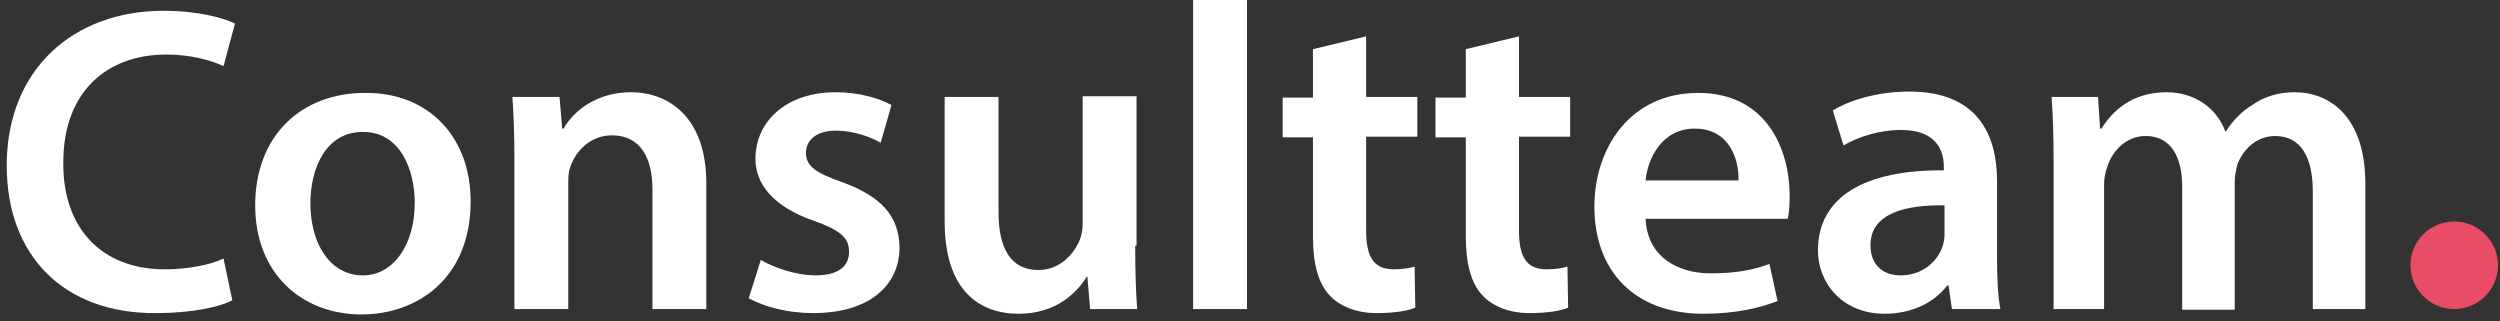
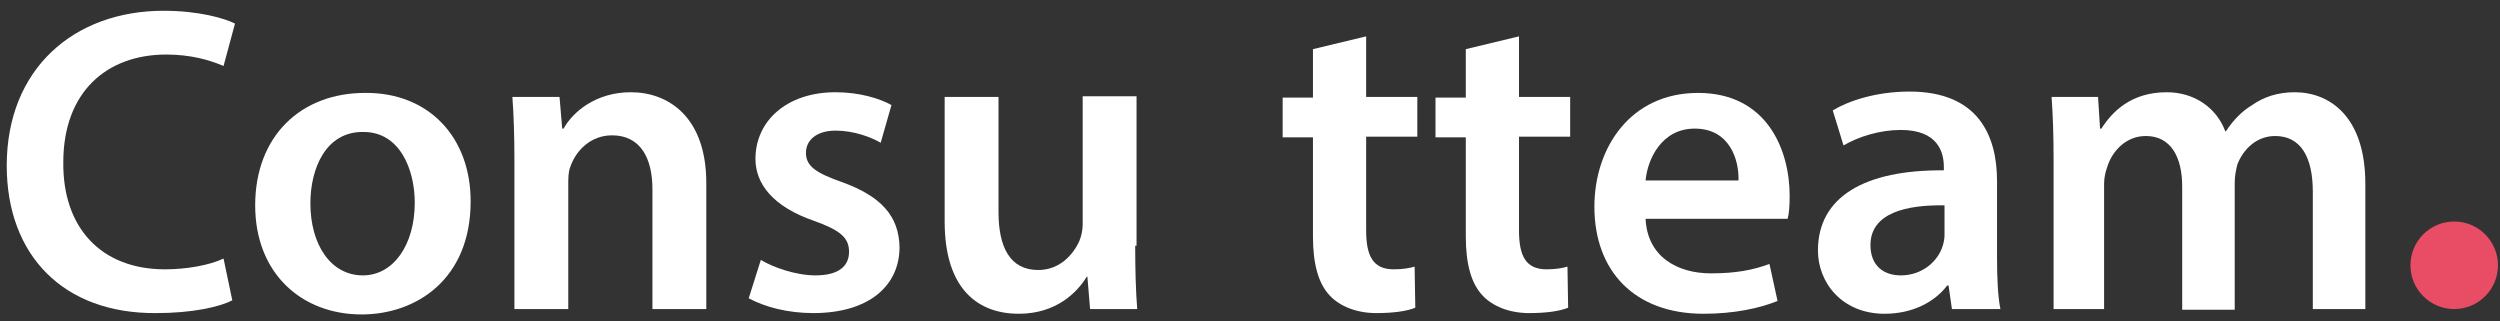
<svg xmlns="http://www.w3.org/2000/svg" version="1.1" id="Слой_1" x="0px" y="0px" viewBox="0 0 371.3 47.7" style="enable-background:new 0 0 371.3 47.7;" xml:space="preserve">
  <rect x="0" y="0" width="371.3" height="47.7" fill="#333333" stroke="none" />
  <style type="text/css">
	.st0{fill:#FFFFFF;}
	.st1{fill:#E94D65;}
</style>
  <g>
    <g>
      <path class="st0" d="M34.5,44.6c-1.9,1-6,1.9-11.3,1.9C9.4,46.6,1,37.9,1,24.6c0-14.4,10-23,23.3-23c5.2,0,9,1.1,10.6,1.9    l-1.7,6.3c-2.1-0.9-4.9-1.7-8.5-1.7c-8.9,0-15.3,5.6-15.3,16C9.3,33.8,15,40,24.5,40c3.2,0,6.6-0.6,8.7-1.6L34.5,44.6z" />
      <path class="st0" d="M69.9,29.9c0,11.6-8.1,16.8-16.2,16.8c-8.9,0-15.8-6.1-15.8-16.2c0-10.3,6.8-16.7,16.3-16.7    C63.6,13.7,69.9,20.3,69.9,29.9z M46.1,30.2c0,6.1,3,10.7,7.8,10.7c4.5,0,7.7-4.5,7.7-10.8c0-4.9-2.2-10.5-7.6-10.5    C48.4,19.5,46.1,25,46.1,30.2z" />
      <path class="st0" d="M76.4,23.8c0-3.6-0.1-6.7-0.3-9.4h7l0.4,4.7h0.2c1.4-2.5,4.8-5.4,10-5.4c5.5,0,11.2,3.6,11.2,13.5v18.7h-8    V28.1c0-4.5-1.7-8-6-8c-3.2,0-5.4,2.3-6.2,4.7c-0.3,0.7-0.3,1.7-0.3,2.6v18.5h-8V23.8z" />
      <path class="st0" d="M113,38.6c1.8,1.1,5.2,2.3,8.1,2.3c3.5,0,5-1.4,5-3.5c0-2.1-1.3-3.2-5.2-4.6c-6.1-2.1-8.7-5.5-8.7-9.2    c0-5.6,4.6-9.9,11.9-9.9c3.5,0,6.5,0.9,8.3,1.9l-1.6,5.6c-1.4-0.8-3.9-1.8-6.7-1.8c-2.8,0-4.4,1.4-4.4,3.3c0,2,1.5,3,5.5,4.4    c5.7,2.1,8.3,5,8.4,9.6c0,5.7-4.5,9.8-12.8,9.8c-3.8,0-7.2-0.9-9.6-2.2L113,38.6z" />
      <path class="st0" d="M168.6,36.5c0,3.8,0.1,6.9,0.3,9.4h-7l-0.4-4.8h-0.1c-1.4,2.3-4.5,5.5-10.1,5.5c-5.8,0-11-3.4-11-13.7V14.4h8    v17.1c0,5.2,1.7,8.6,5.9,8.6c3.2,0,5.2-2.3,6.1-4.3c0.3-0.7,0.5-1.6,0.5-2.5v-19h8V36.5z" />
-       <path class="st0" d="M177.2,0h8v45.9h-8V0z" />
      <path class="st0" d="M202.9,5.4v9h7.6v5.9h-7.6v13.9c0,3.8,1,5.8,4.1,5.8c1.4,0,2.4-0.2,3.1-0.4l0.1,6.1c-1.2,0.5-3.2,0.8-5.8,0.8    c-2.9,0-5.4-1-6.9-2.6c-1.7-1.8-2.5-4.7-2.5-8.8V20.4h-4.5v-5.9h4.5V7.3L202.9,5.4z" />
      <path class="st0" d="M225.6,5.4v9h7.6v5.9h-7.6v13.9c0,3.8,1,5.8,4.1,5.8c1.4,0,2.4-0.2,3.1-0.4l0.1,6.1c-1.2,0.5-3.2,0.8-5.8,0.8    c-2.9,0-5.4-1-6.9-2.6c-1.7-1.8-2.5-4.7-2.5-8.8V20.4h-4.5v-5.9h4.5V7.3L225.6,5.4z" />
      <path class="st0" d="M244.4,32.4c0.2,5.7,4.7,8.2,9.7,8.2c3.7,0,6.3-0.5,8.7-1.4l1.2,5.5c-2.7,1.1-6.5,1.9-11,1.9    c-10.2,0-16.2-6.3-16.2-15.9c0-8.7,5.3-16.9,15.4-16.9c10.2,0,13.6,8.4,13.6,15.3c0,1.5-0.1,2.7-0.3,3.4H244.4z M258.2,26.8    c0.1-2.9-1.2-7.7-6.5-7.7c-4.9,0-7,4.5-7.3,7.7H258.2z" />
      <path class="st0" d="M289.9,45.9l-0.5-3.5h-0.2c-1.9,2.5-5.2,4.2-9.3,4.2c-6.3,0-9.9-4.6-9.9-9.4c0-8,7-12,18.7-11.9v-0.5    c0-2.1-0.8-5.5-6.4-5.5c-3.1,0-6.3,1-8.5,2.3l-1.6-5.2c2.3-1.4,6.4-2.8,11.4-2.8c10.1,0,13,6.4,13,13.3v11.4    c0,2.8,0.1,5.6,0.5,7.6H289.9z M288.8,30.5c-5.6-0.1-11,1.1-11,5.9c0,3.1,2,4.5,4.5,4.5c3.2,0,5.5-2.1,6.2-4.3    c0.2-0.6,0.3-1.2,0.3-1.7V30.5z" />
      <path class="st0" d="M305,23.8c0-3.6-0.1-6.7-0.3-9.4h6.9l0.3,4.7h0.2c1.6-2.5,4.4-5.4,9.7-5.4c4.1,0,7.4,2.3,8.7,5.8h0.1    c1.1-1.7,2.4-3,3.9-3.9c1.7-1.2,3.8-1.9,6.3-1.9c5.2,0,10.5,3.6,10.5,13.6v18.6h-7.8V28.5c0-5.2-1.8-8.3-5.6-8.3    c-2.7,0-4.7,1.9-5.6,4.2c-0.2,0.8-0.4,1.7-0.4,2.7v18.9h-7.8V27.7c0-4.4-1.7-7.5-5.4-7.5c-3,0-5,2.3-5.7,4.5    c-0.3,0.8-0.5,1.7-0.5,2.6v18.6H305V23.8z" />
    </g>
    <circle class="st1" cx="364.5" cy="39.4" r="6.5" />
  </g>
</svg>